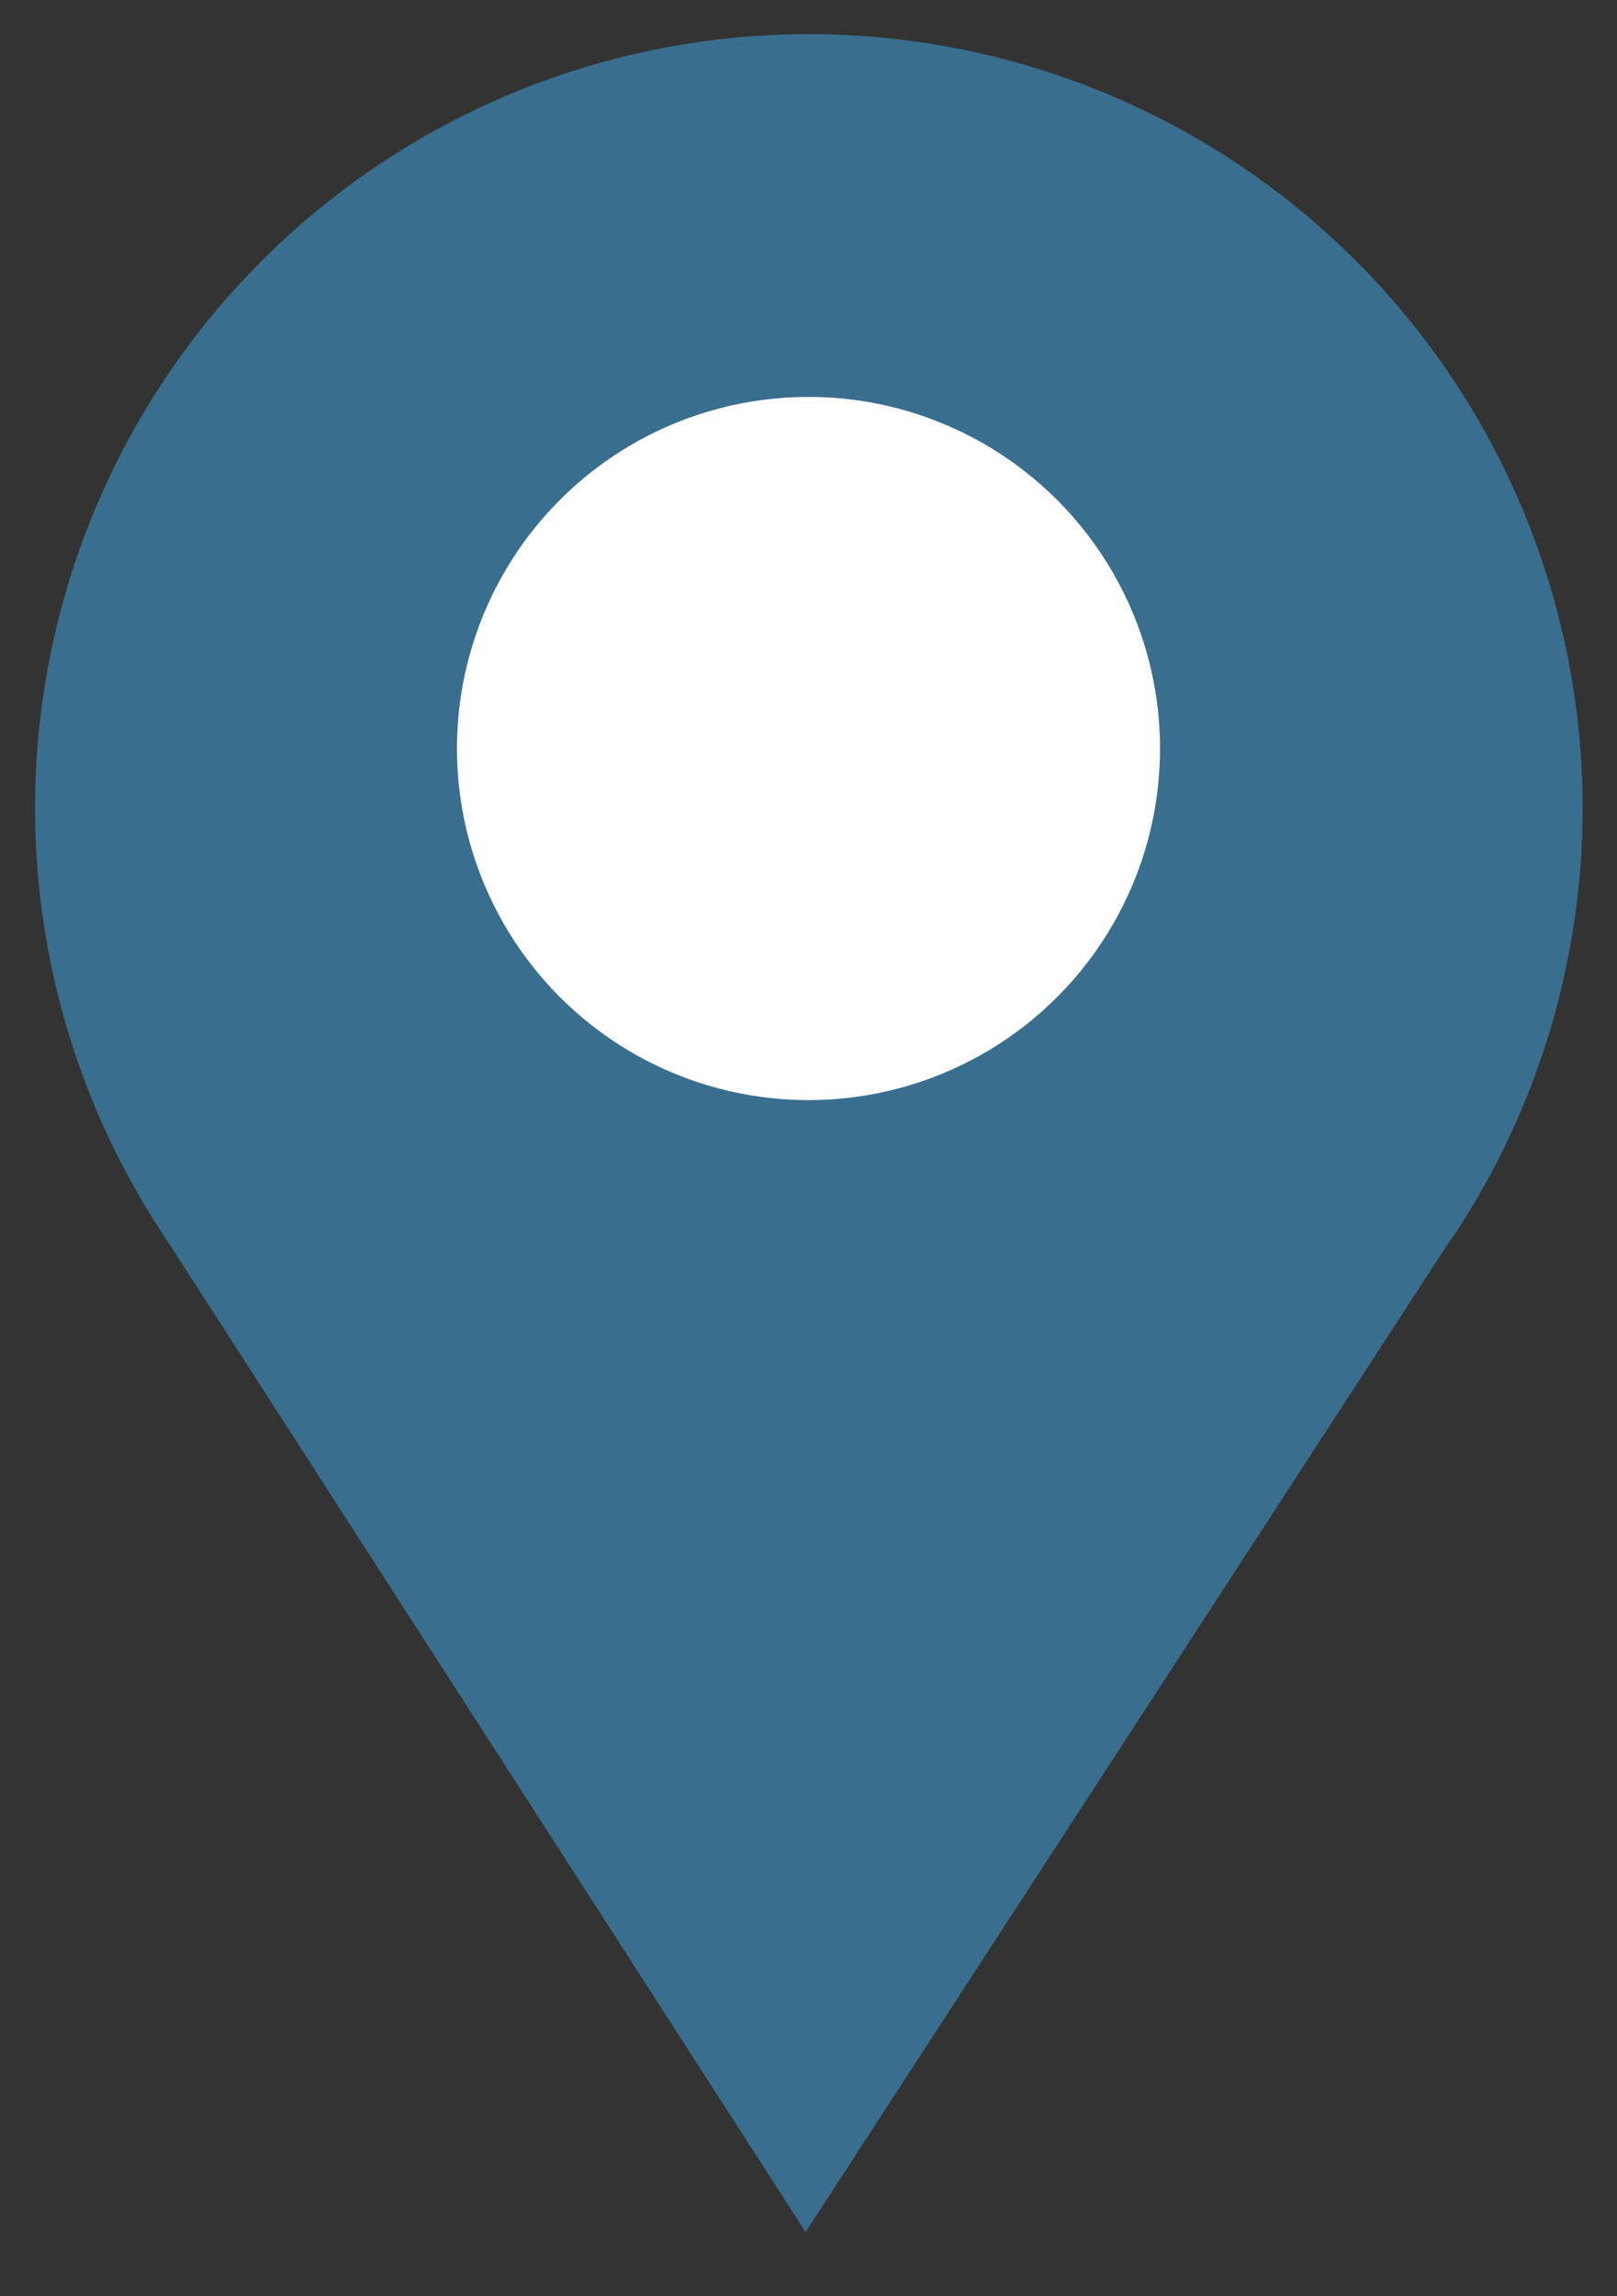
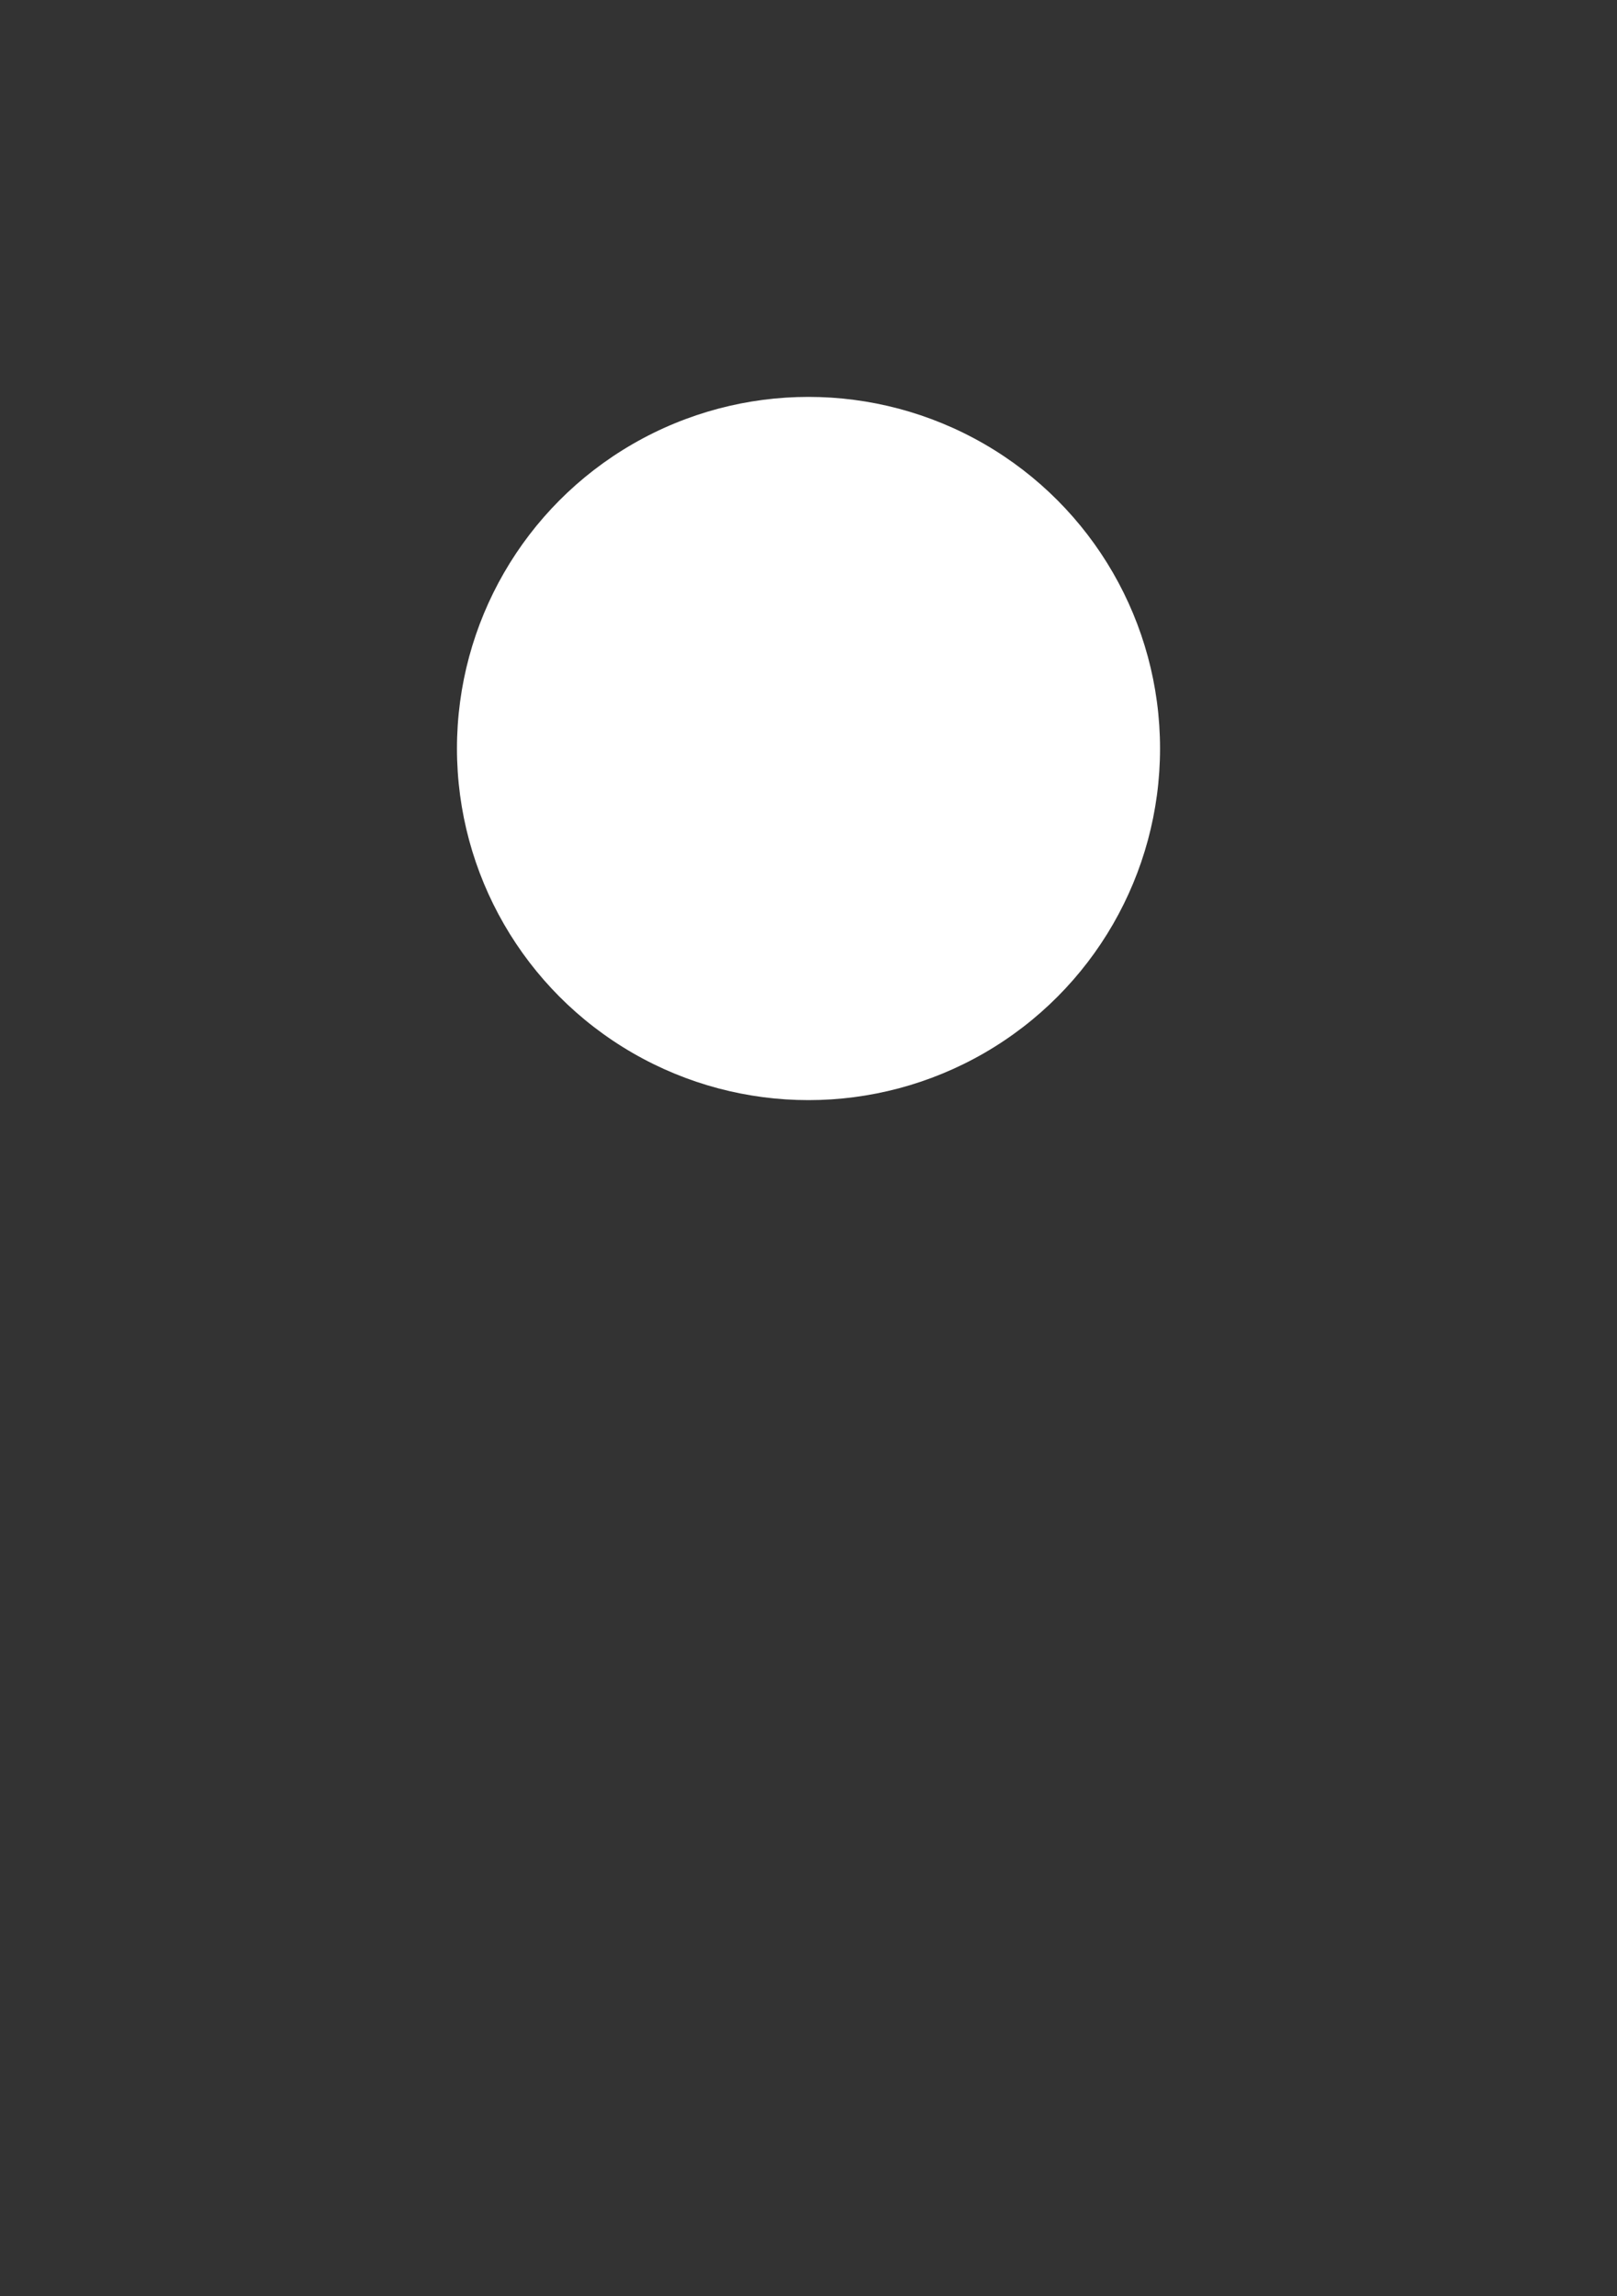
<svg xmlns="http://www.w3.org/2000/svg" width="15" height="21.295" viewBox="0 0 15 21.295">
  <rect x="0" y="0" width="15" height="21.295" fill="#333333" stroke="none" />
  <defs>
    <clipPath id="clip-path">
      <rect id="Rectangle_327" data-name="Rectangle 327" width="15" height="21.295" fill="#396e8e" />
    </clipPath>
  </defs>
  <g id="Group_4671" data-name="Group 4671" transform="translate(-1626.965 -39.498)">
    <g id="Group_4669" data-name="Group 4669" transform="translate(1626.965 39.498)">
      <g id="Group_4668" data-name="Group 4668" transform="translate(0 0)" clip-path="url(#clip-path)">
-         <path id="Path_633" data-name="Path 633" d="M13.914,11.886h0a7.178,7.178,0,1,0-12-.049h0l.055.084.017.025L7.9,21.128l5.972-9.186.006-.008Z" transform="translate(-0.427 -0.427)" fill="#396e8e" />
        <circle id="Ellipse_91" data-name="Ellipse 91" cx="3.261" cy="3.261" r="3.261" transform="translate(4.239 3.681)" fill="#fff" />
      </g>
    </g>
  </g>
</svg>